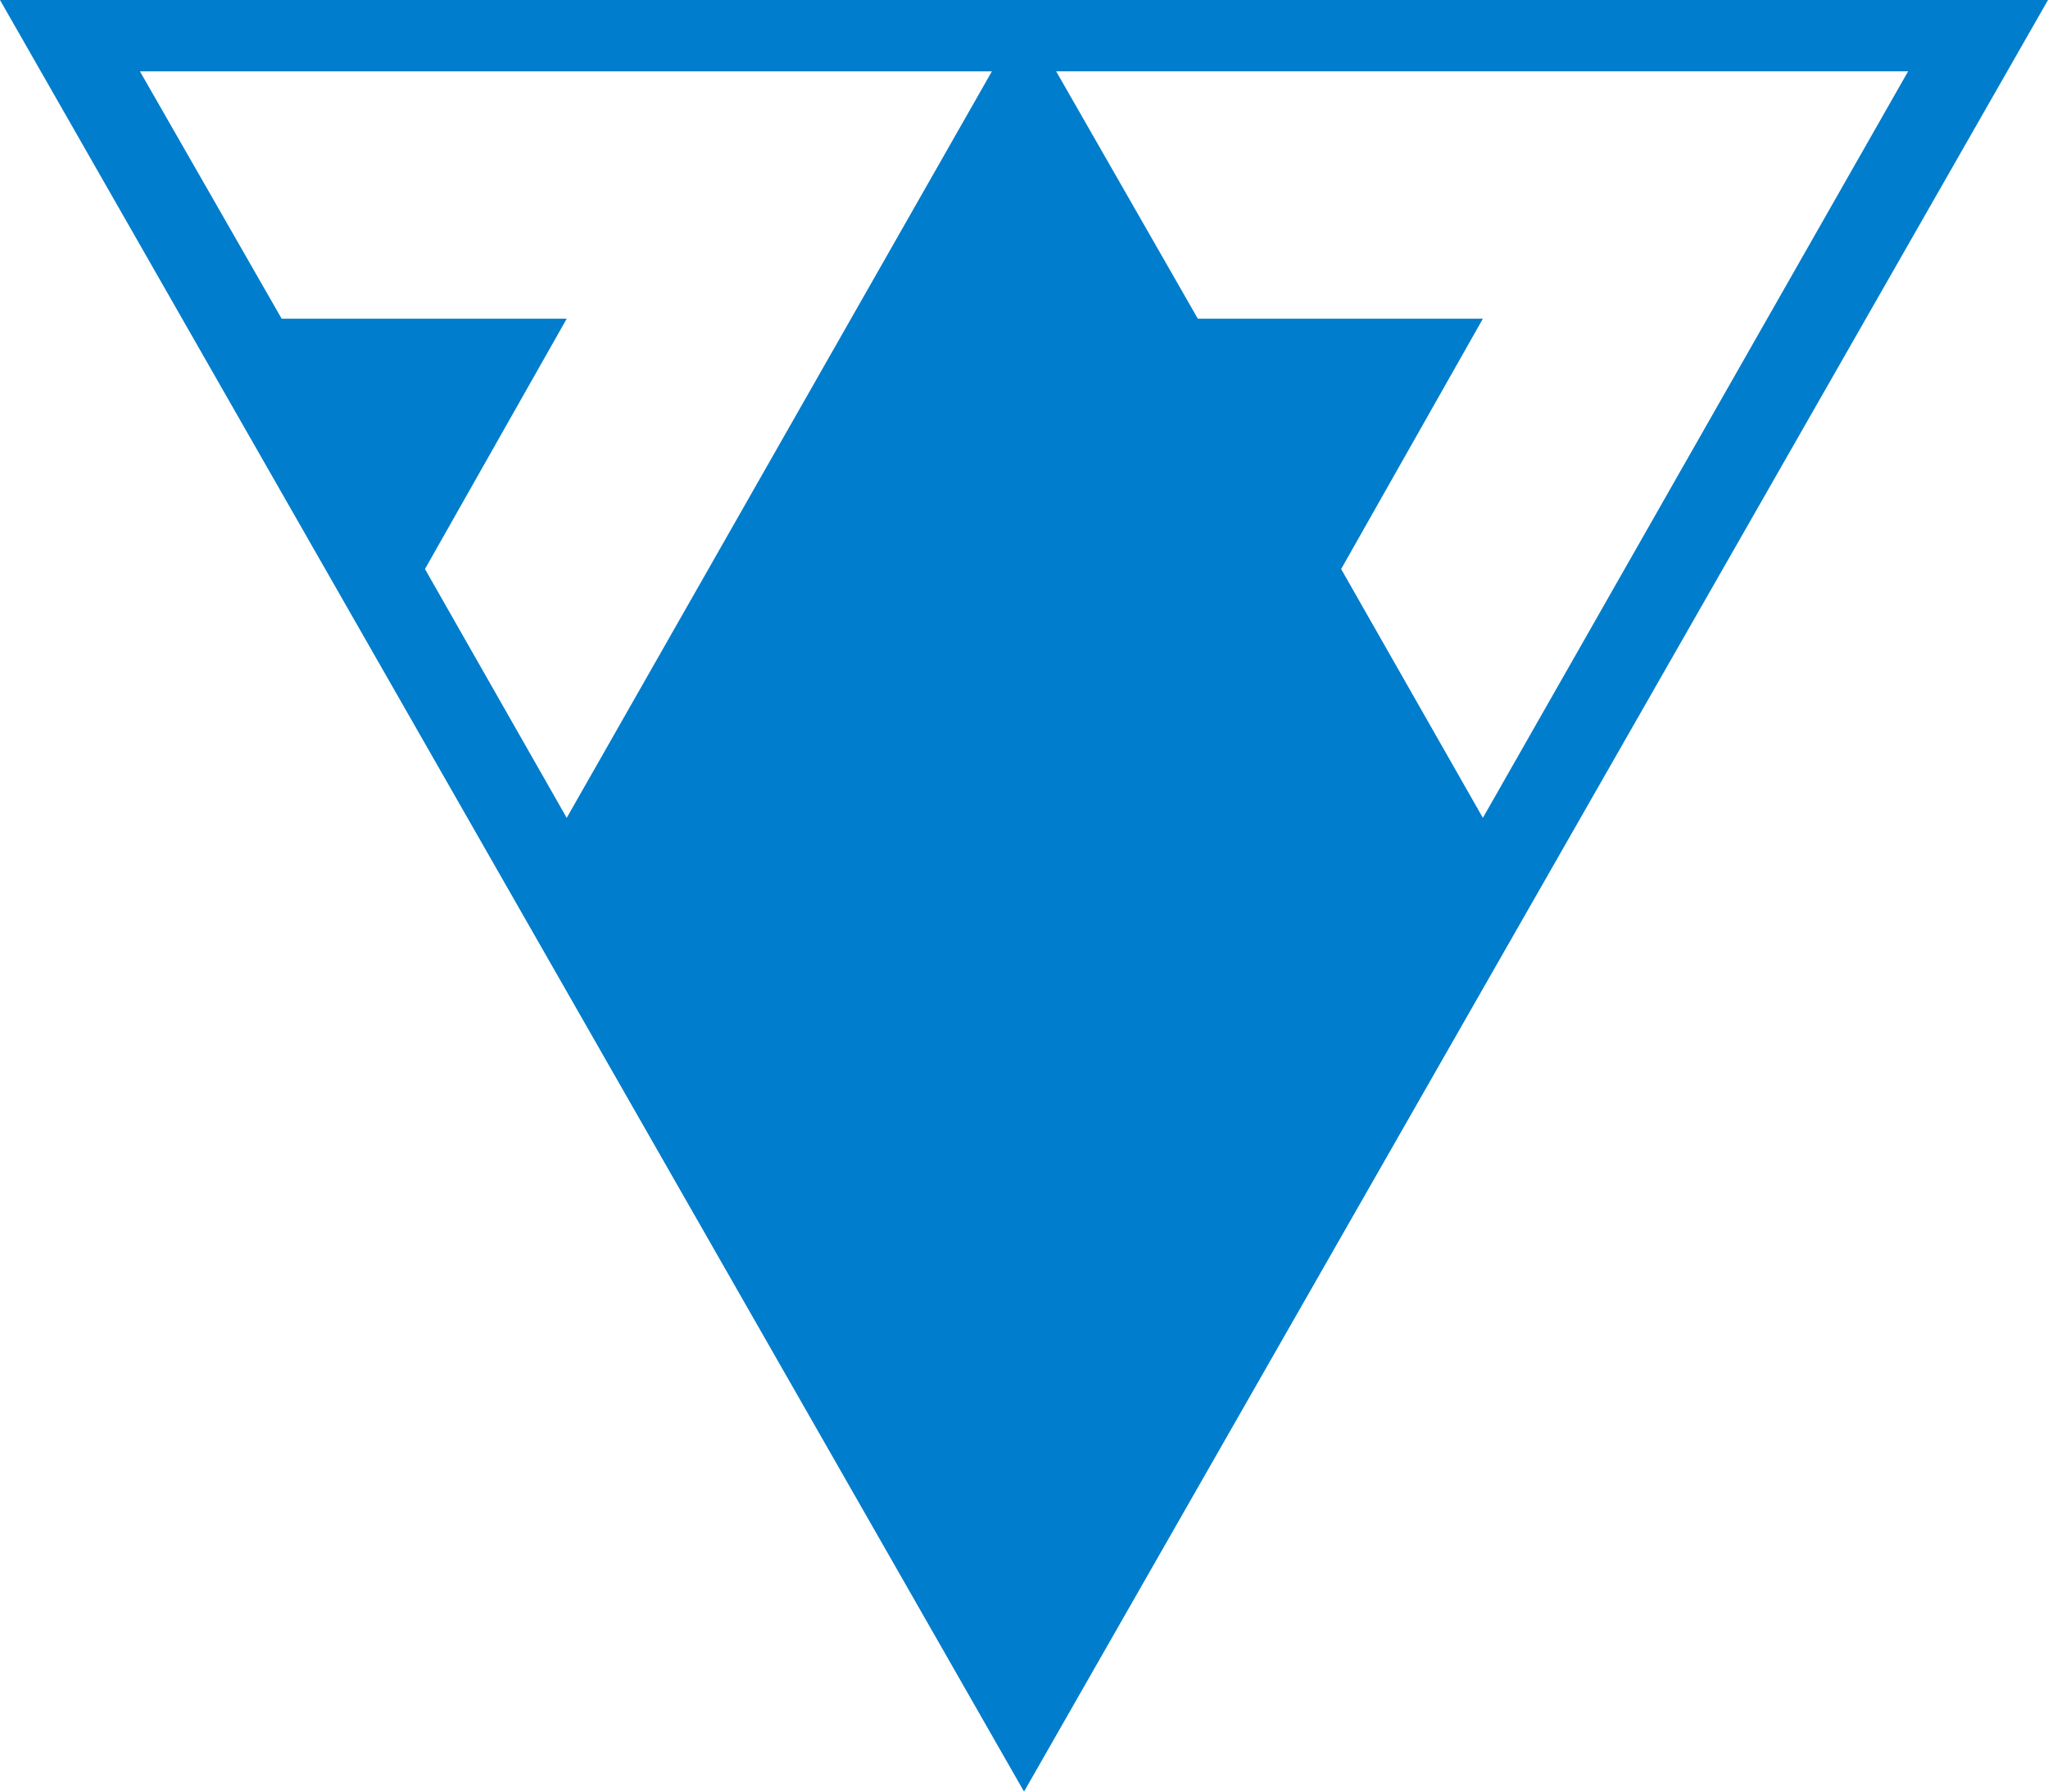
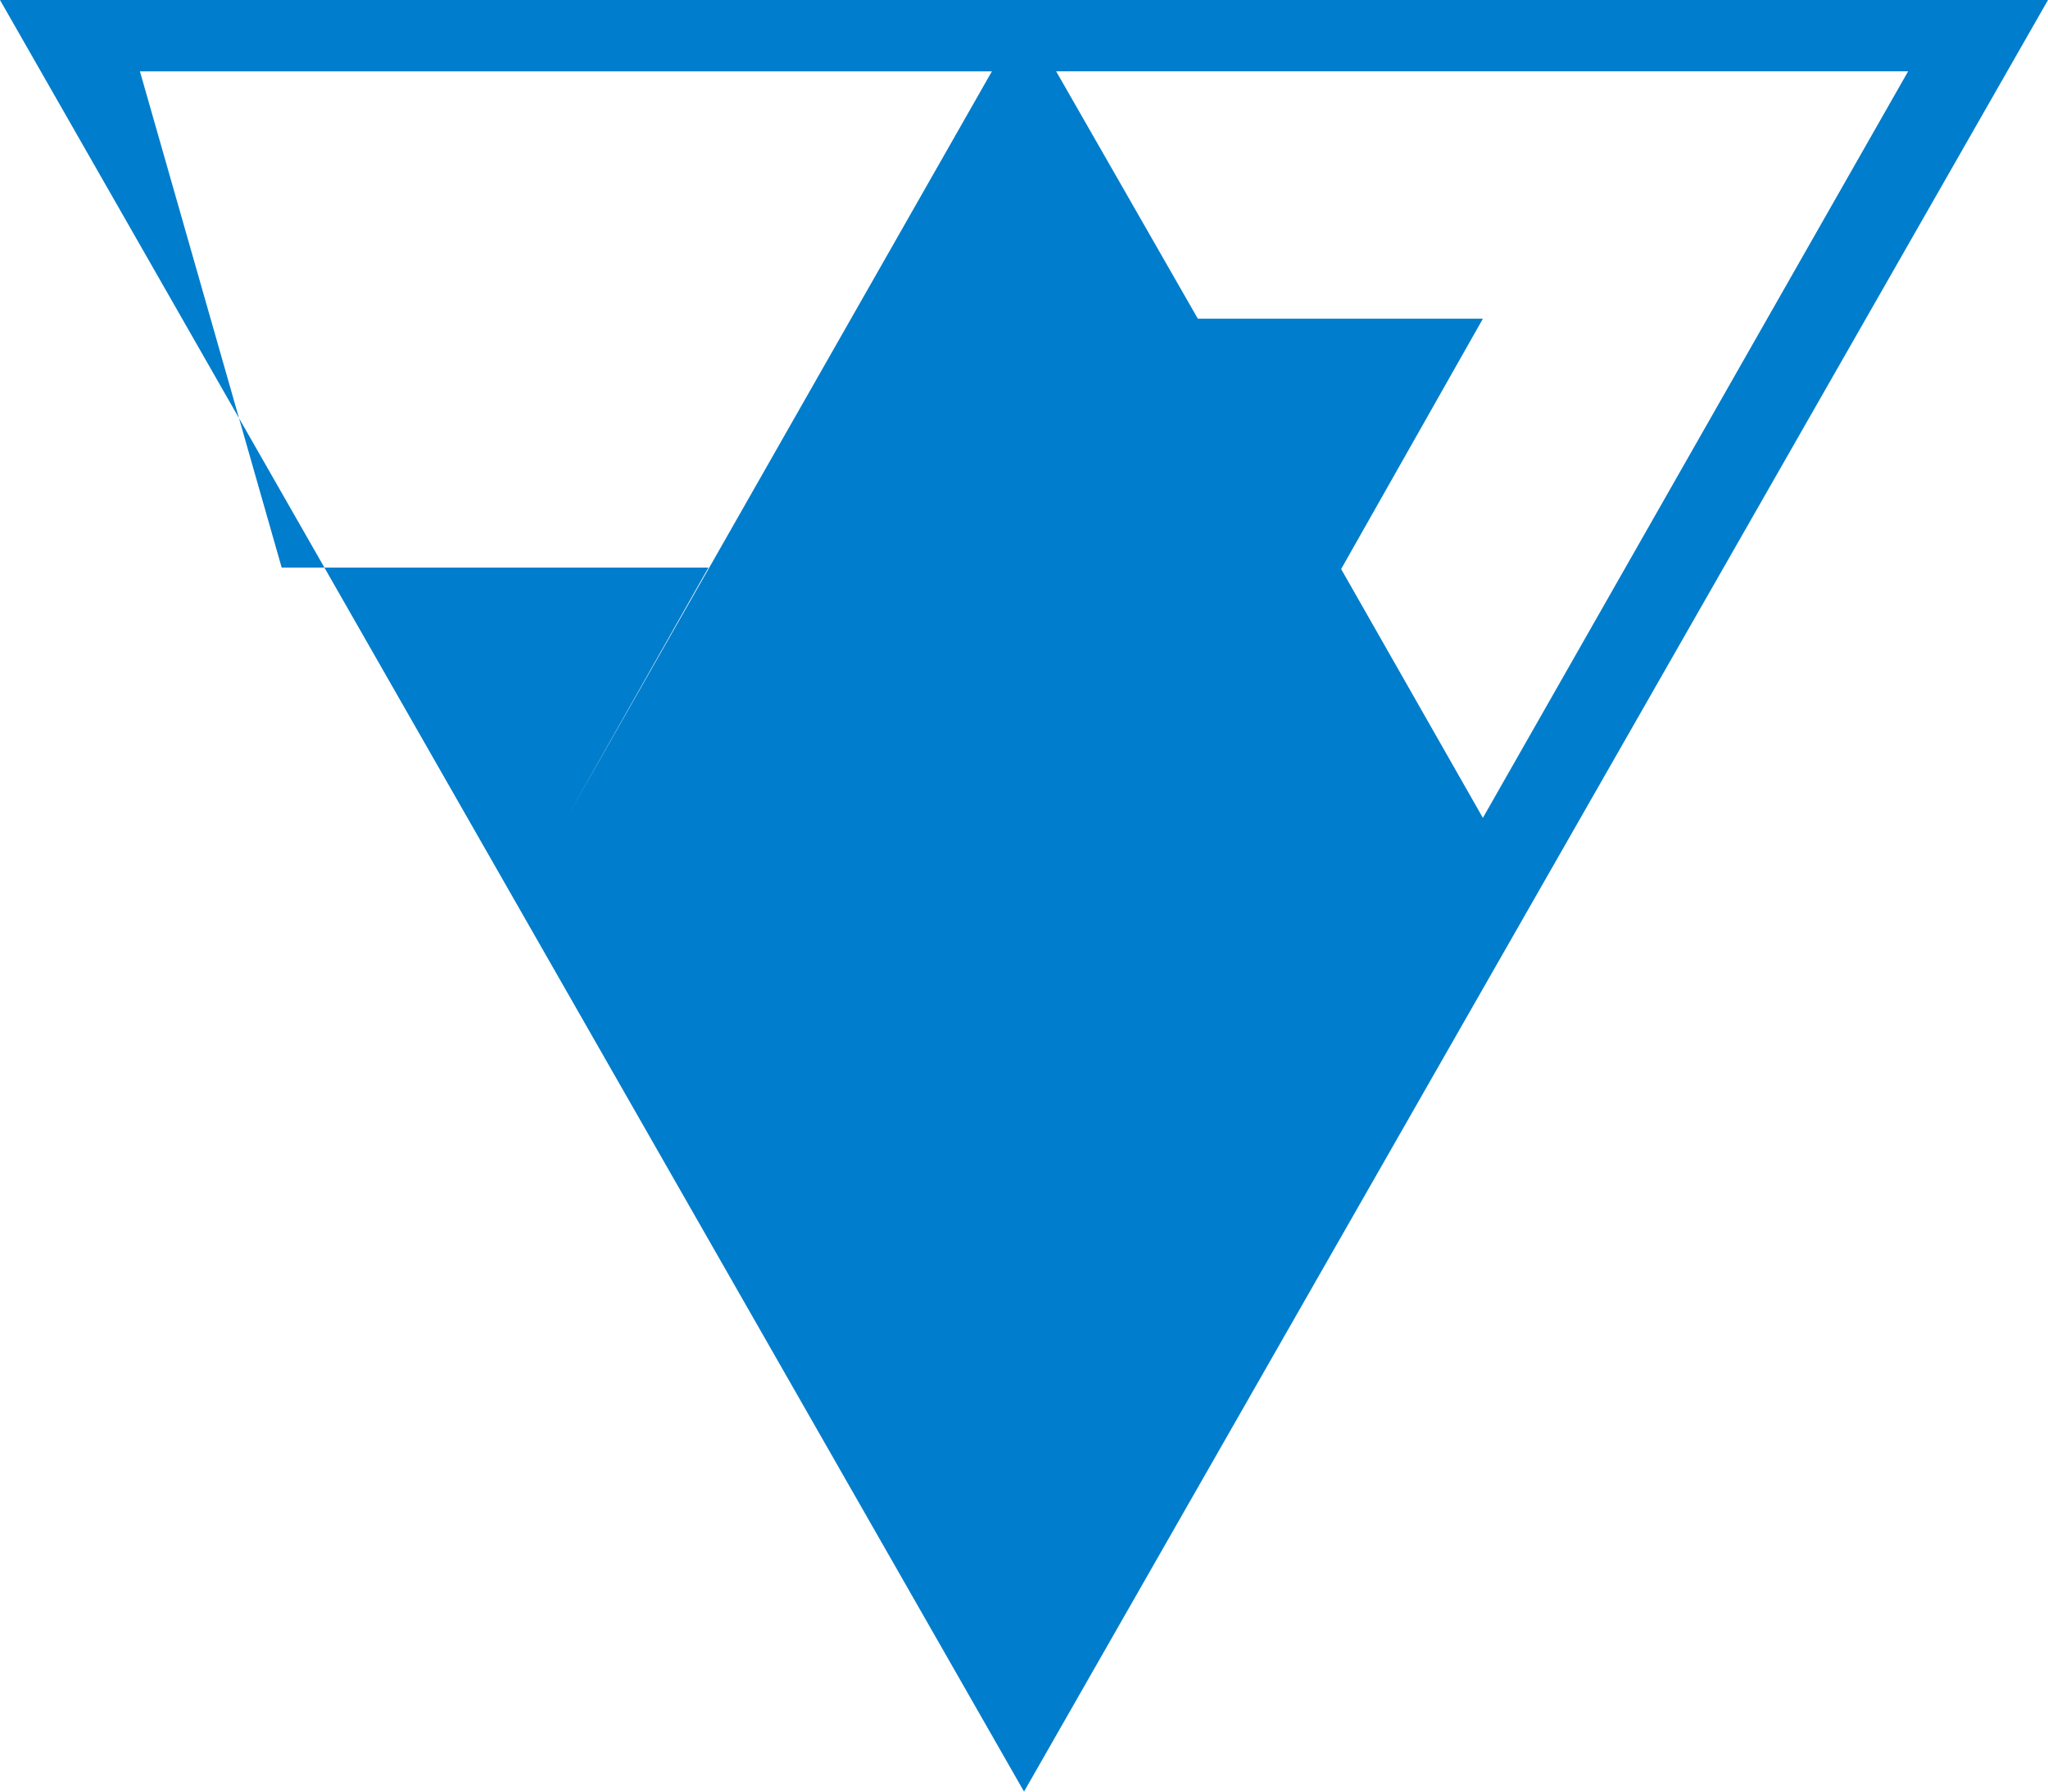
<svg xmlns="http://www.w3.org/2000/svg" version="1.1" id="Réteg_1" x="0px" y="0px" width="80px" height="70px" viewBox="0 0 80 70" style="enable-background:new 0 0 80 70;" xml:space="preserve">
  <style type="text/css">
	.st0{fill-rule:evenodd;clip-rule:evenodd;fill:#007DCC;}
</style>
-   <path class="st0" d="M0,0l40.001,70L80,0H0z M22.137,31.955L16.6,22.233l5.537-9.78H11.003L5.466,2.788h33.28L22.137,31.955z   M52.388,22.233l5.537-9.78H46.791l-5.535-9.666h33.28L57.925,31.955L52.388,22.233z" />
+   <path class="st0" d="M0,0l40.001,70L80,0H0z M22.137,31.955l5.537-9.78H11.003L5.466,2.788h33.28L22.137,31.955z   M52.388,22.233l5.537-9.78H46.791l-5.535-9.666h33.28L57.925,31.955L52.388,22.233z" />
</svg>